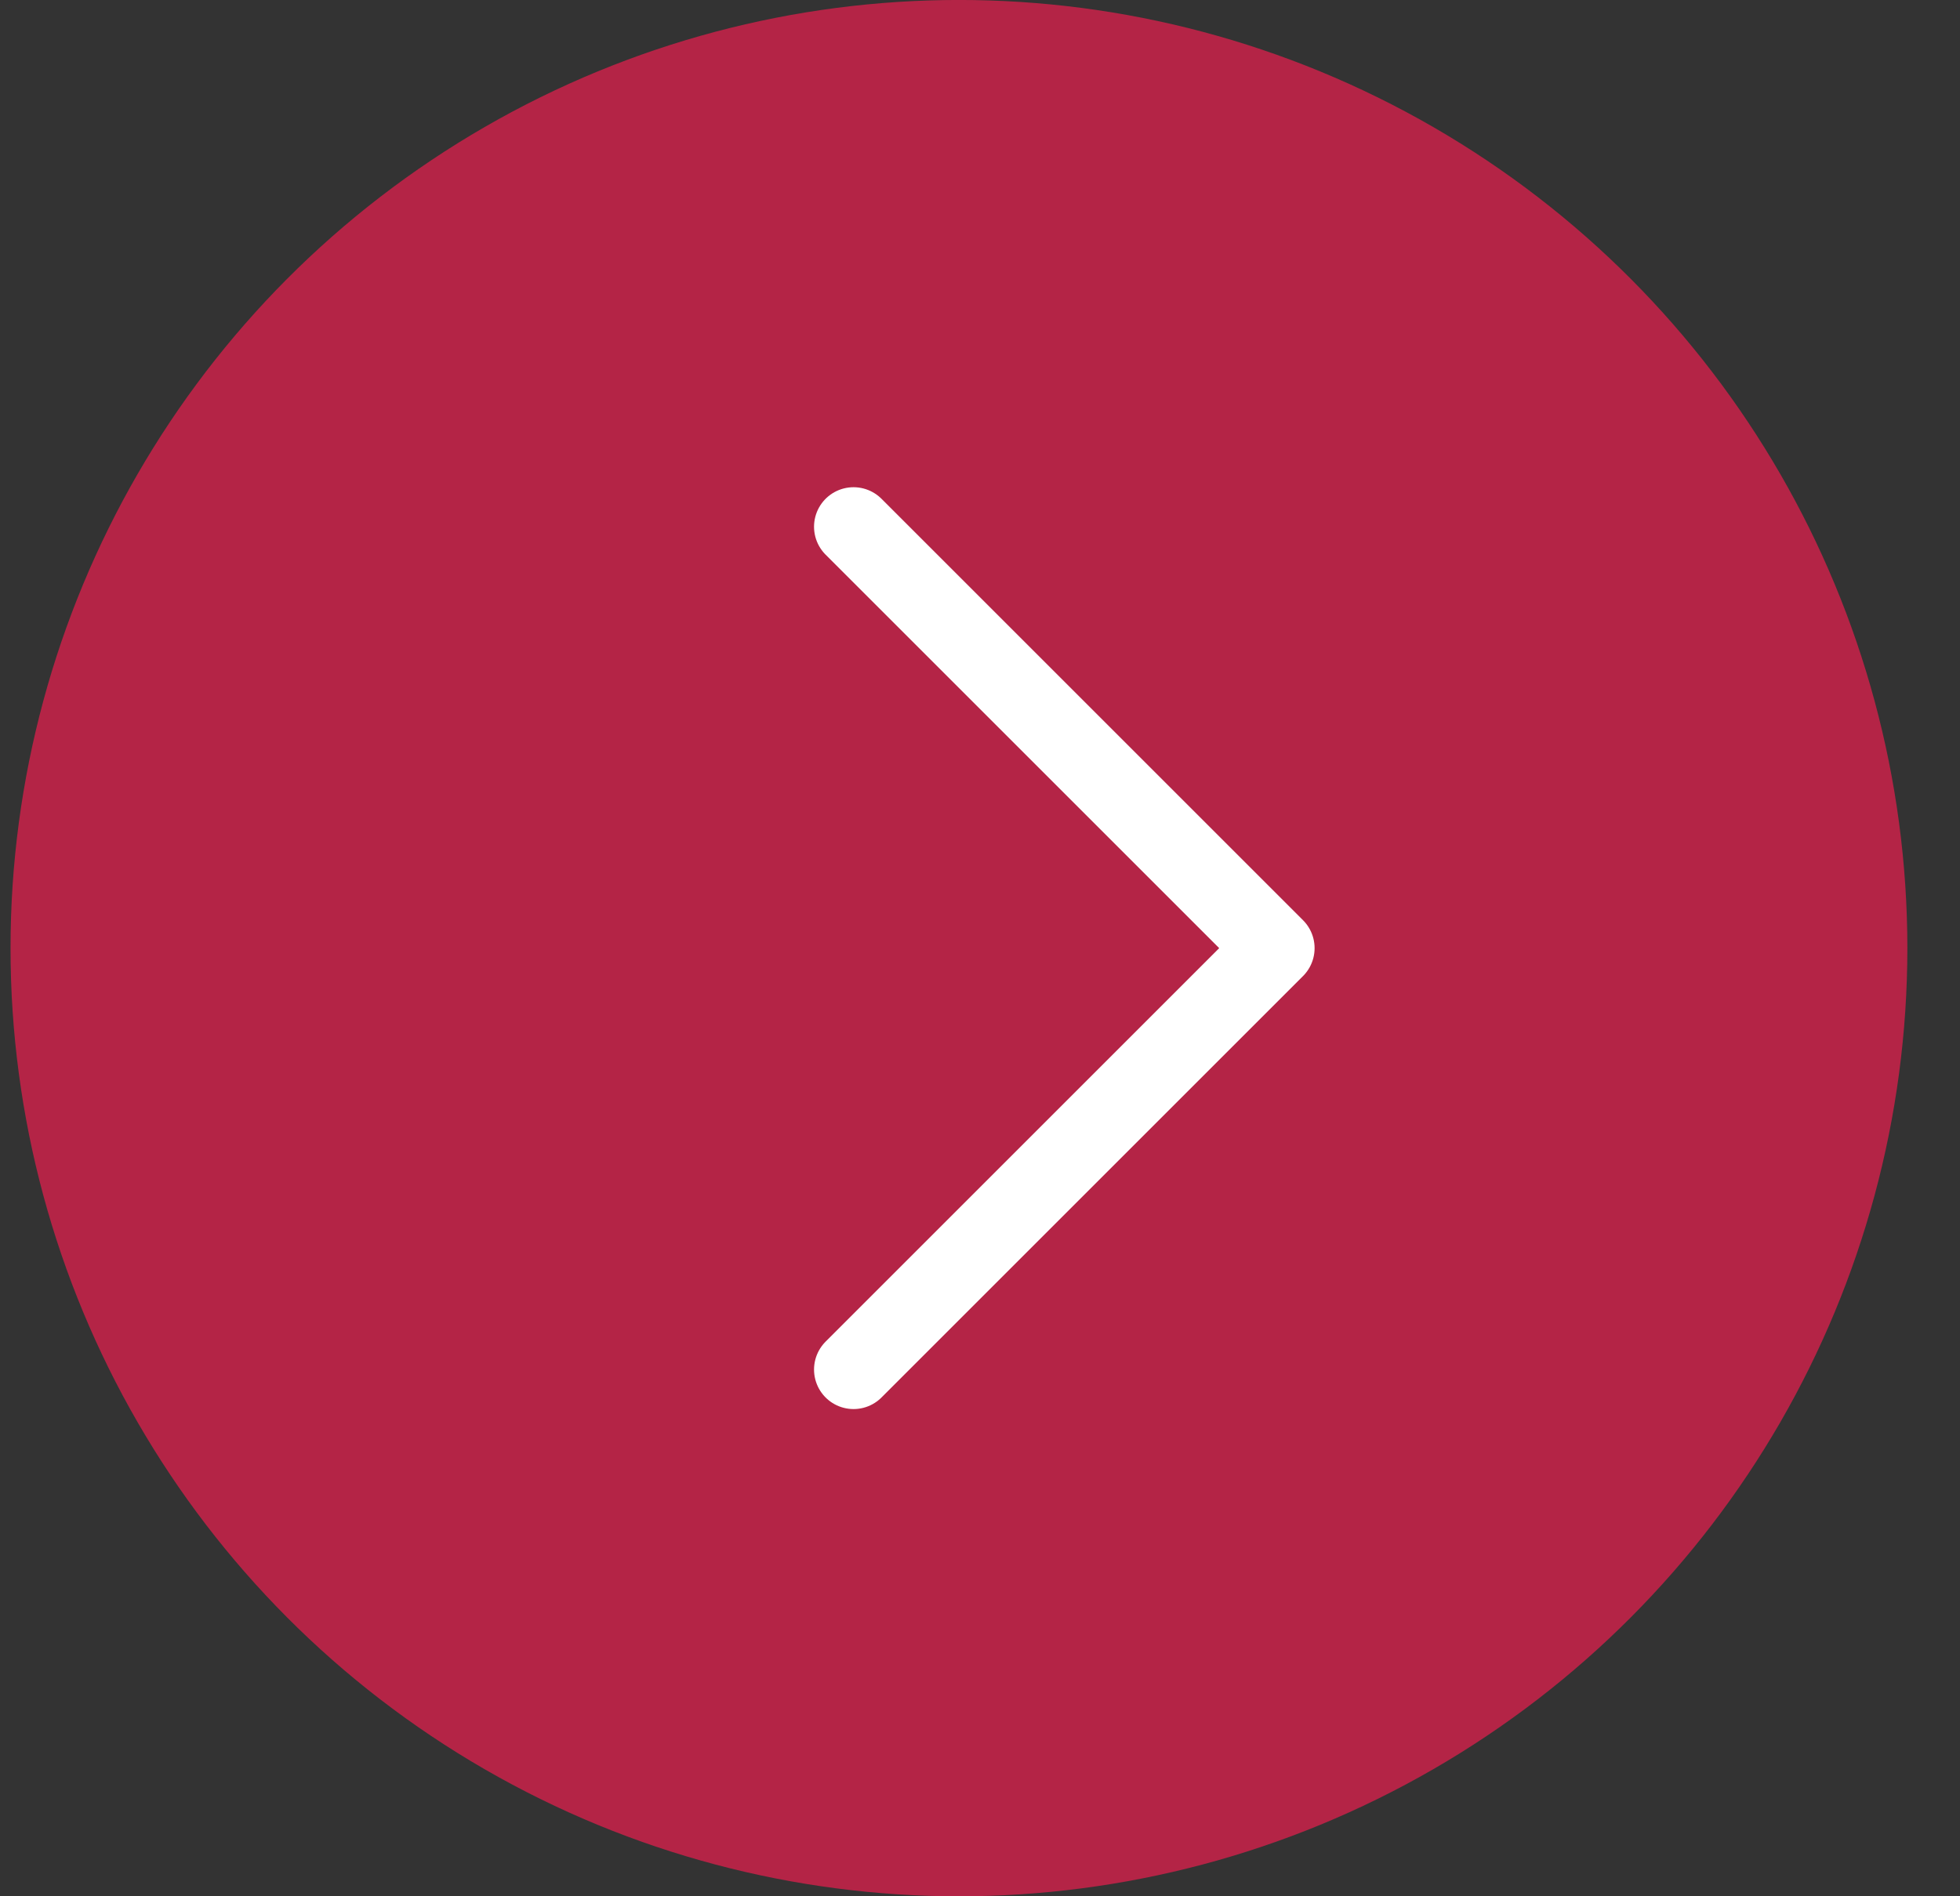
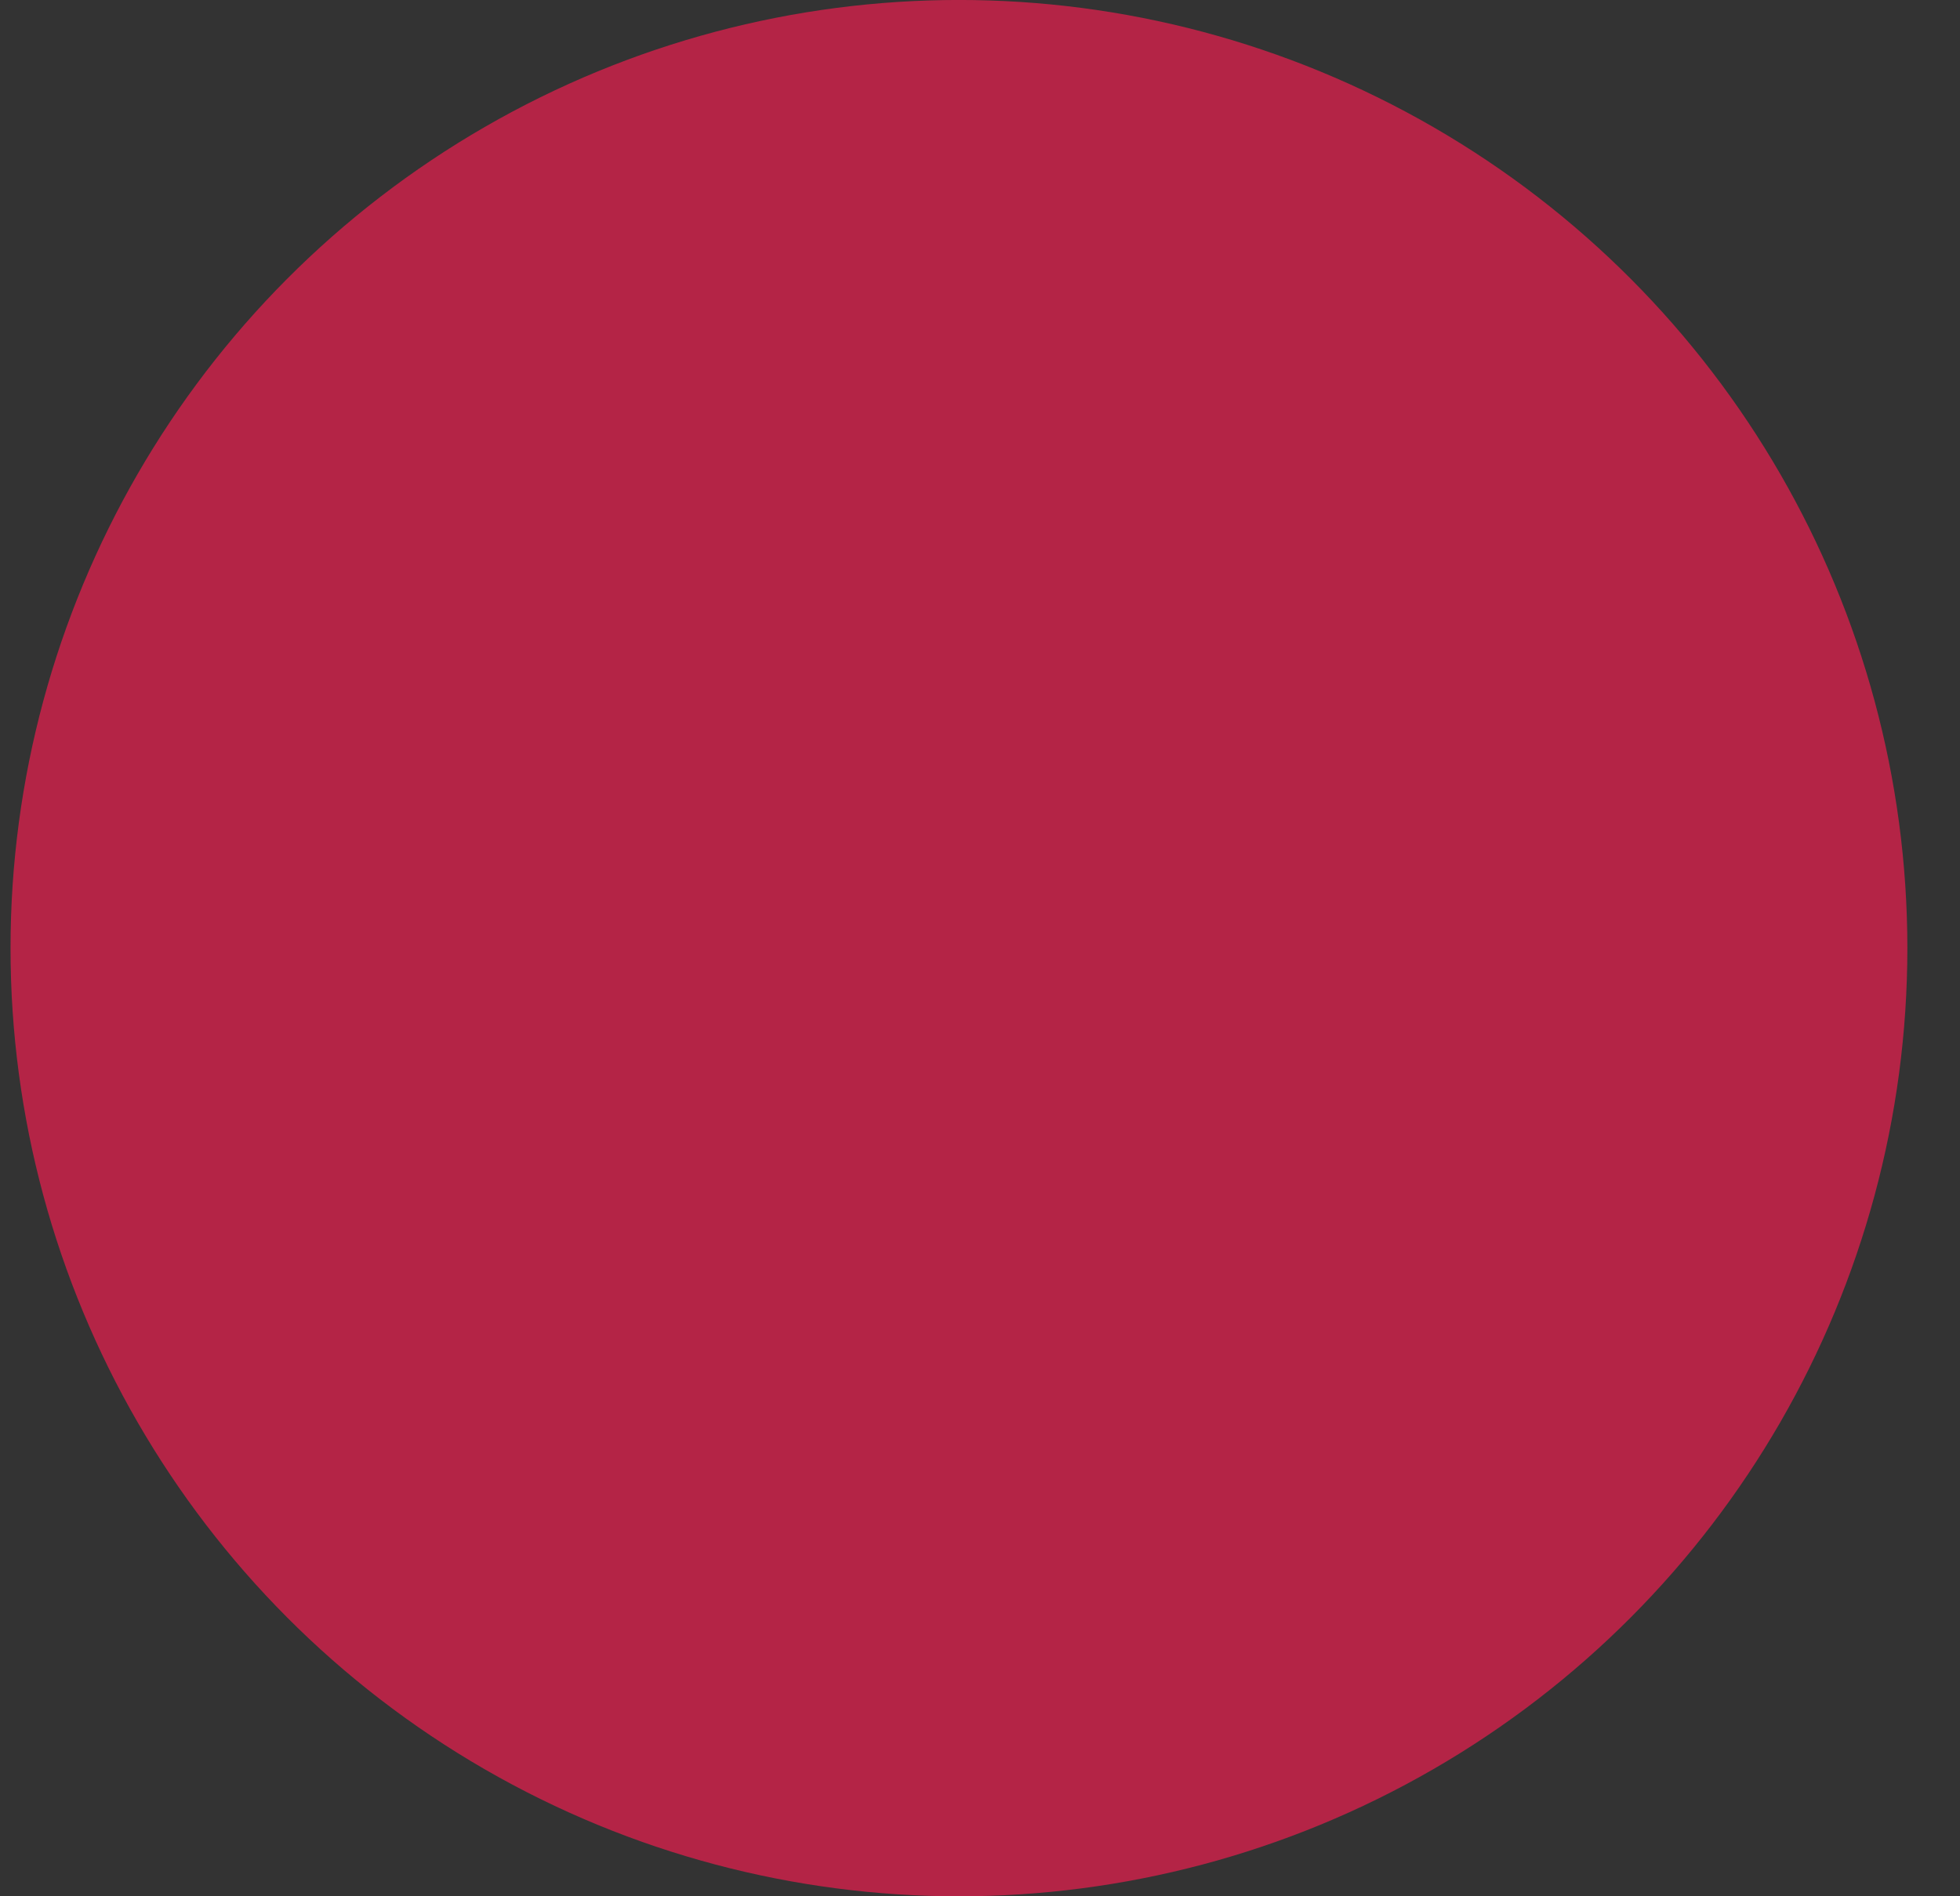
<svg xmlns="http://www.w3.org/2000/svg" width="31" height="30" viewBox="0 0 31 30" fill="none">
  <rect x="0" y="0" width="31" height="30" fill="#333333" stroke="none" />
  <circle cx="15.167" cy="15" r="14.604" fill="#B42446" stroke="#B42446" stroke-width="0.793" />
-   <path d="M13.5 21.667L20.167 15L13.5 8.333" stroke="white" stroke-width="1.25" stroke-linecap="round" stroke-linejoin="round" />
</svg>